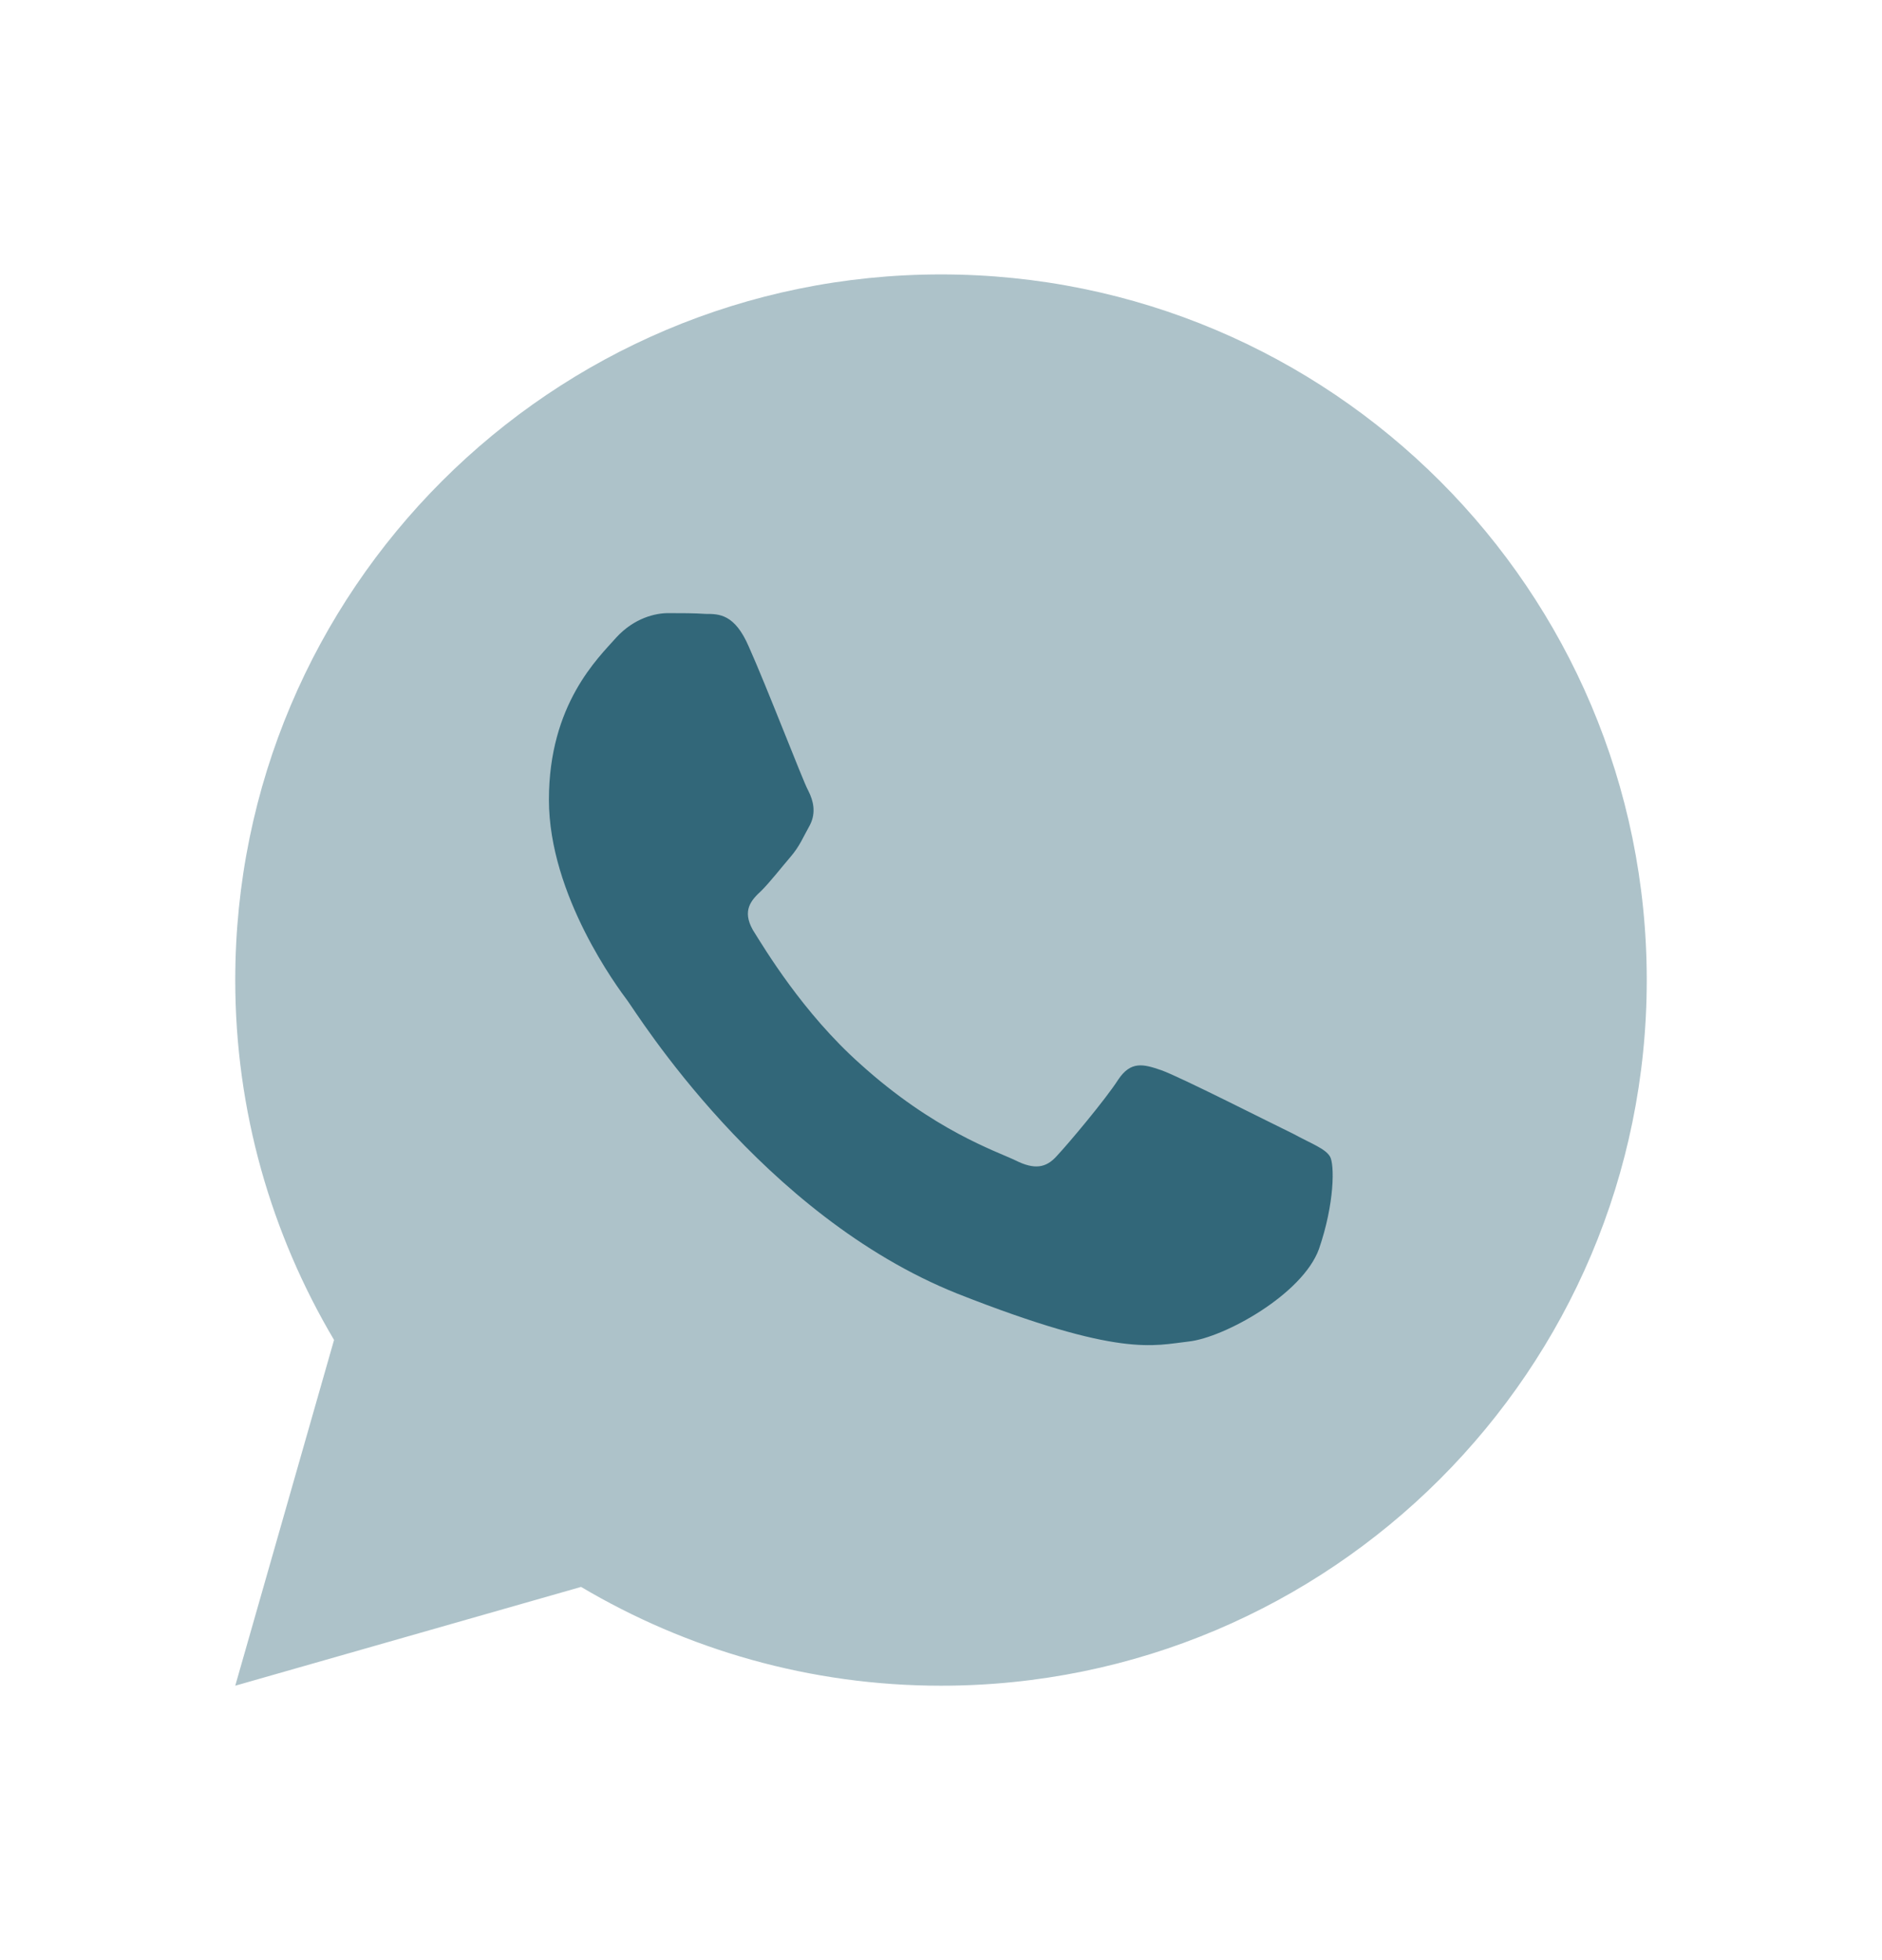
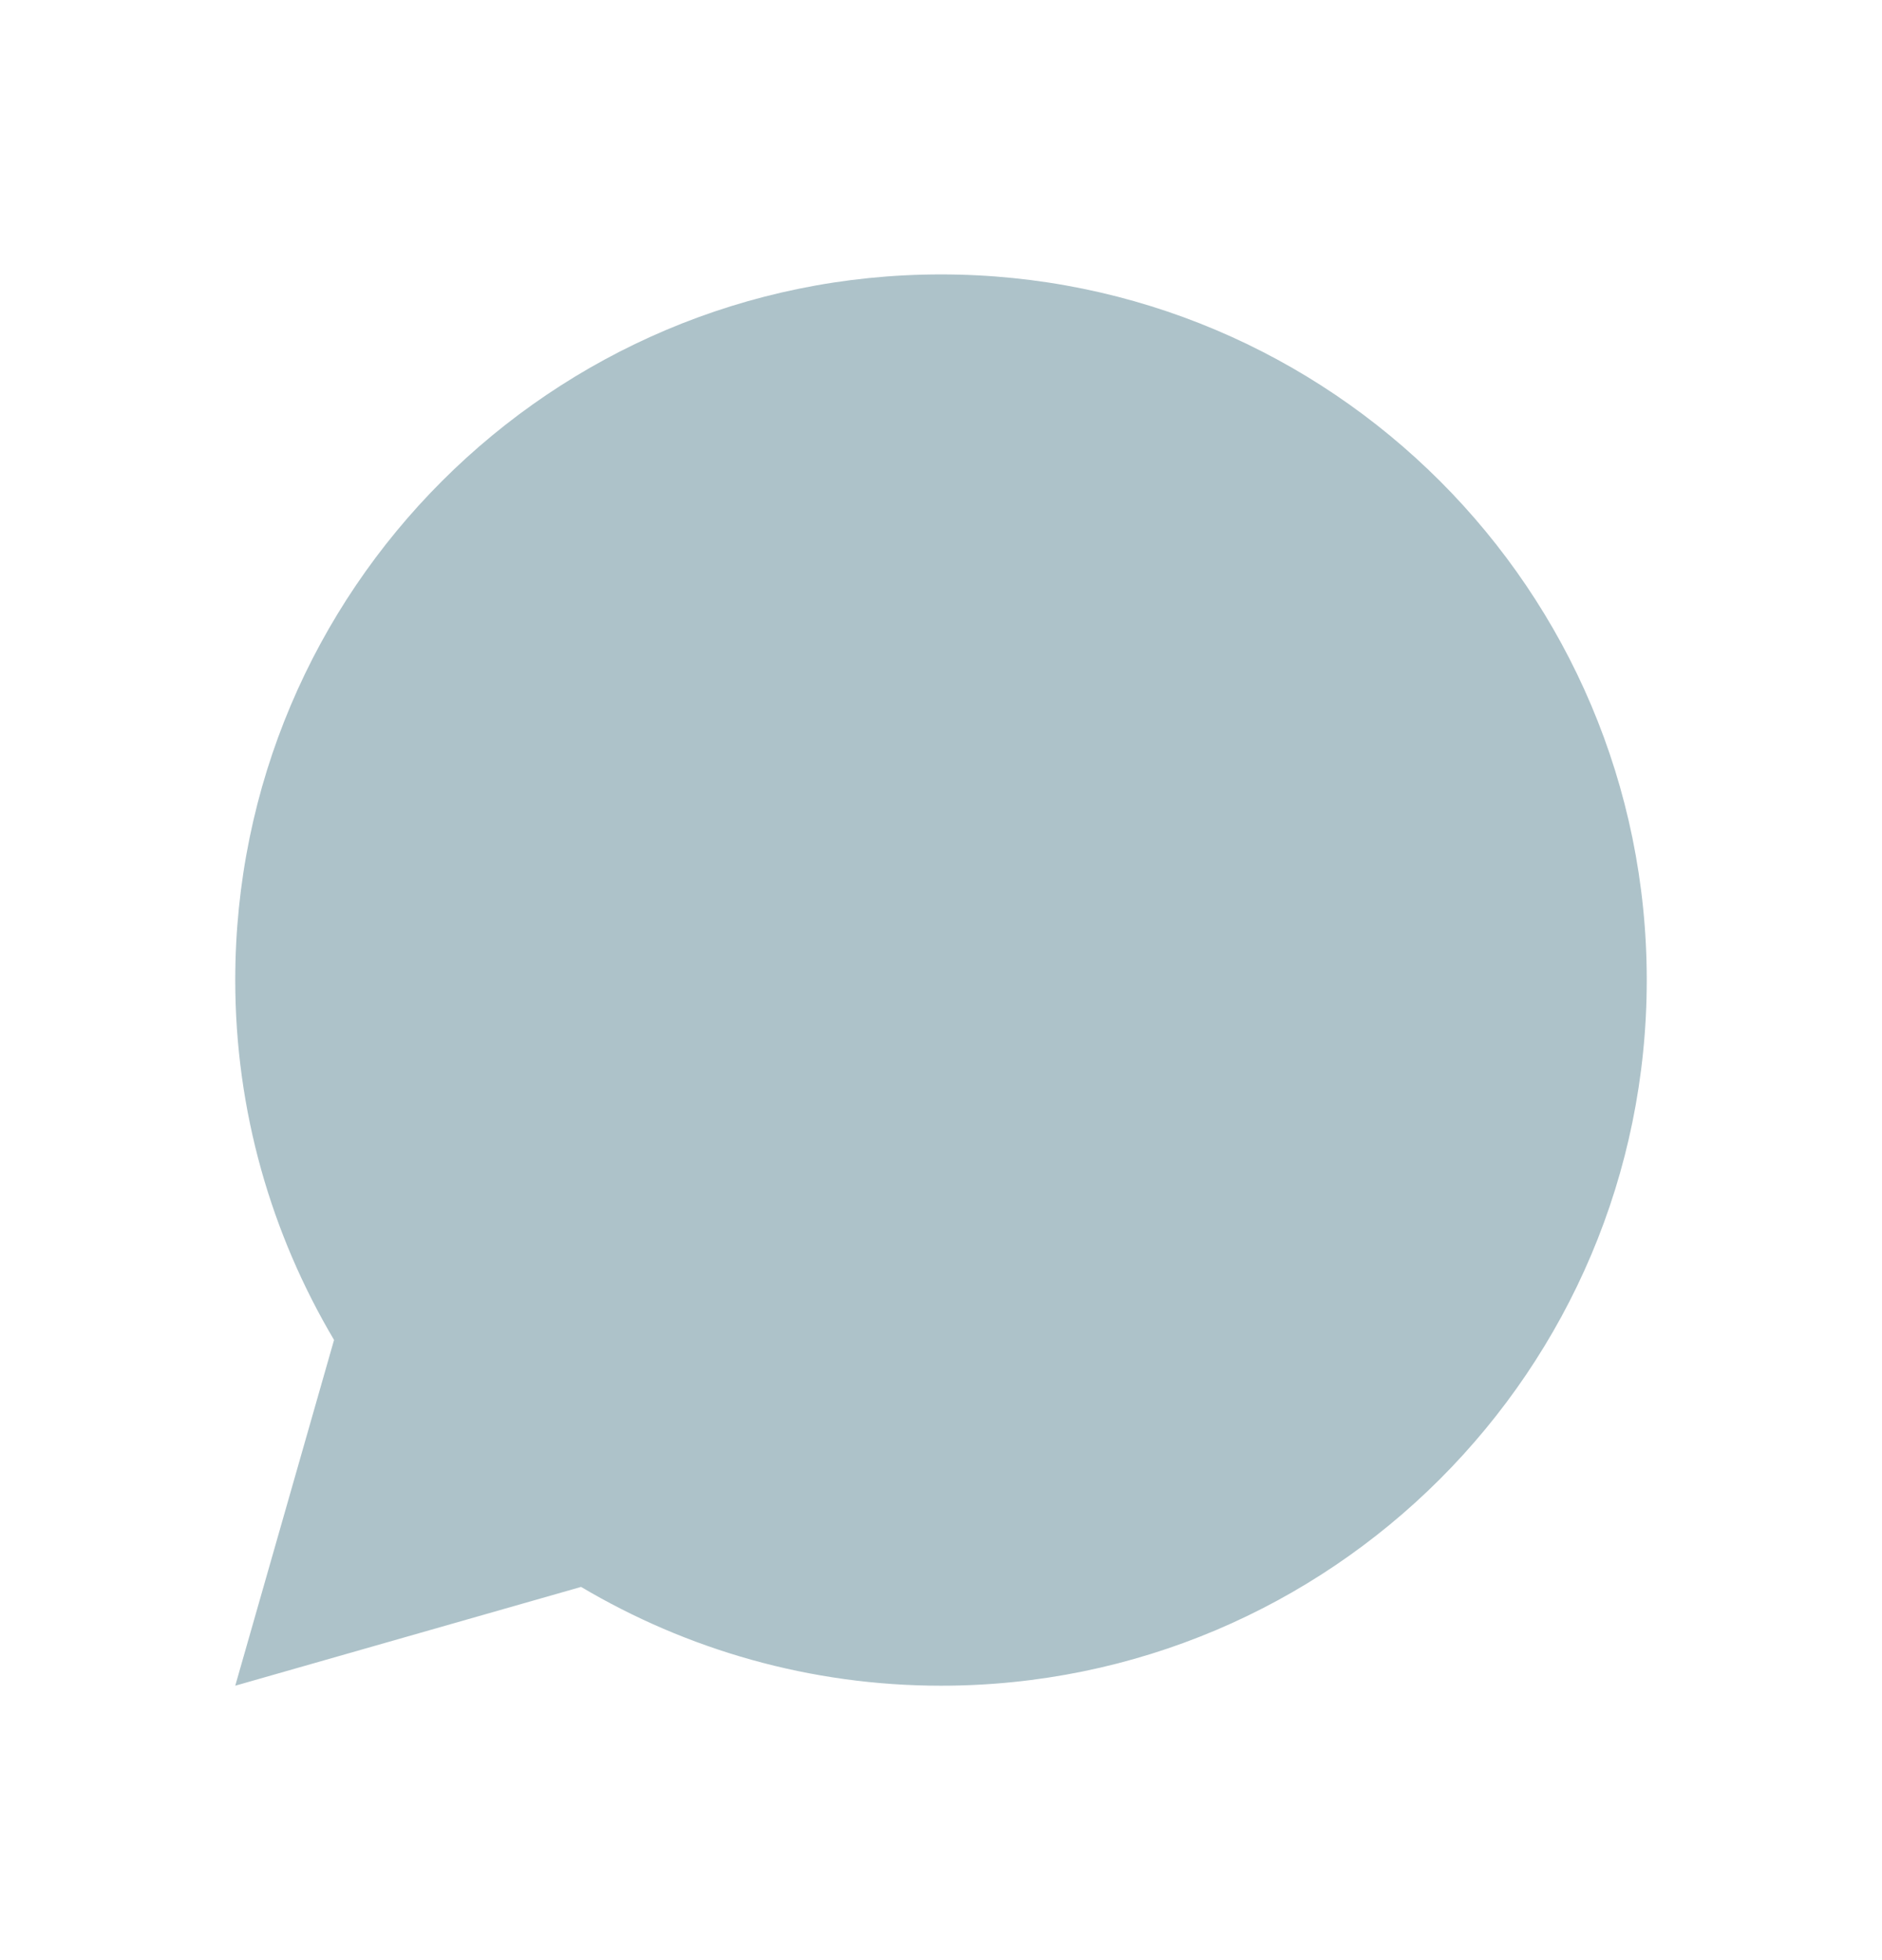
<svg xmlns="http://www.w3.org/2000/svg" width="24" height="25" viewBox="0 0 24 25" fill="none">
  <path opacity="0.4" d="M3 21.5L4.26 17.09C3.46 15.74 3 14.17 3 12.5C3 7.53 7.03 3.5 12 3.5C16.97 3.5 21 7.53 21 12.5C21 17.47 16.97 21.5 12 21.5C10.33 21.5 8.76 21.04 7.41 20.24L3 21.5Z" fill="#326779" />
-   <path fill-rule="evenodd" clip-rule="evenodd" d="M10.31 10.09C10.37 10.21 10.41 10.36 10.33 10.52C10.24 10.68 10.2 10.79 10.08 10.93C9.96 11.07 9.82 11.25 9.71 11.36C9.58 11.48 9.46 11.61 9.6 11.86C9.75 12.1 10.24 12.92 10.97 13.57C11.91 14.42 12.7 14.68 12.95 14.8C13.19 14.92 13.34 14.9 13.48 14.74C13.63 14.58 14.1 14.02 14.26 13.77C14.42 13.53 14.58 13.57 14.81 13.65C15.04 13.73 16.24 14.34 16.49 14.46C16.73 14.59 16.9 14.65 16.96 14.75C17.02 14.85 17.02 15.35 16.82 15.93C16.61 16.51 15.61 17.06 15.16 17.11C14.71 17.16 14.29 17.32 12.21 16.5C9.71 15.5 8.12 12.92 8 12.76C7.88 12.6 7 11.42 7 10.2C7 8.98 7.63 8.39 7.86 8.13C8.09 7.88 8.36 7.82 8.52 7.82C8.69 7.82 8.85 7.82 9 7.83C9.17 7.83 9.37 7.83 9.55 8.25C9.77 8.74 10.24 9.96 10.3 10.07L10.31 10.09Z" fill="#326779" />
</svg>